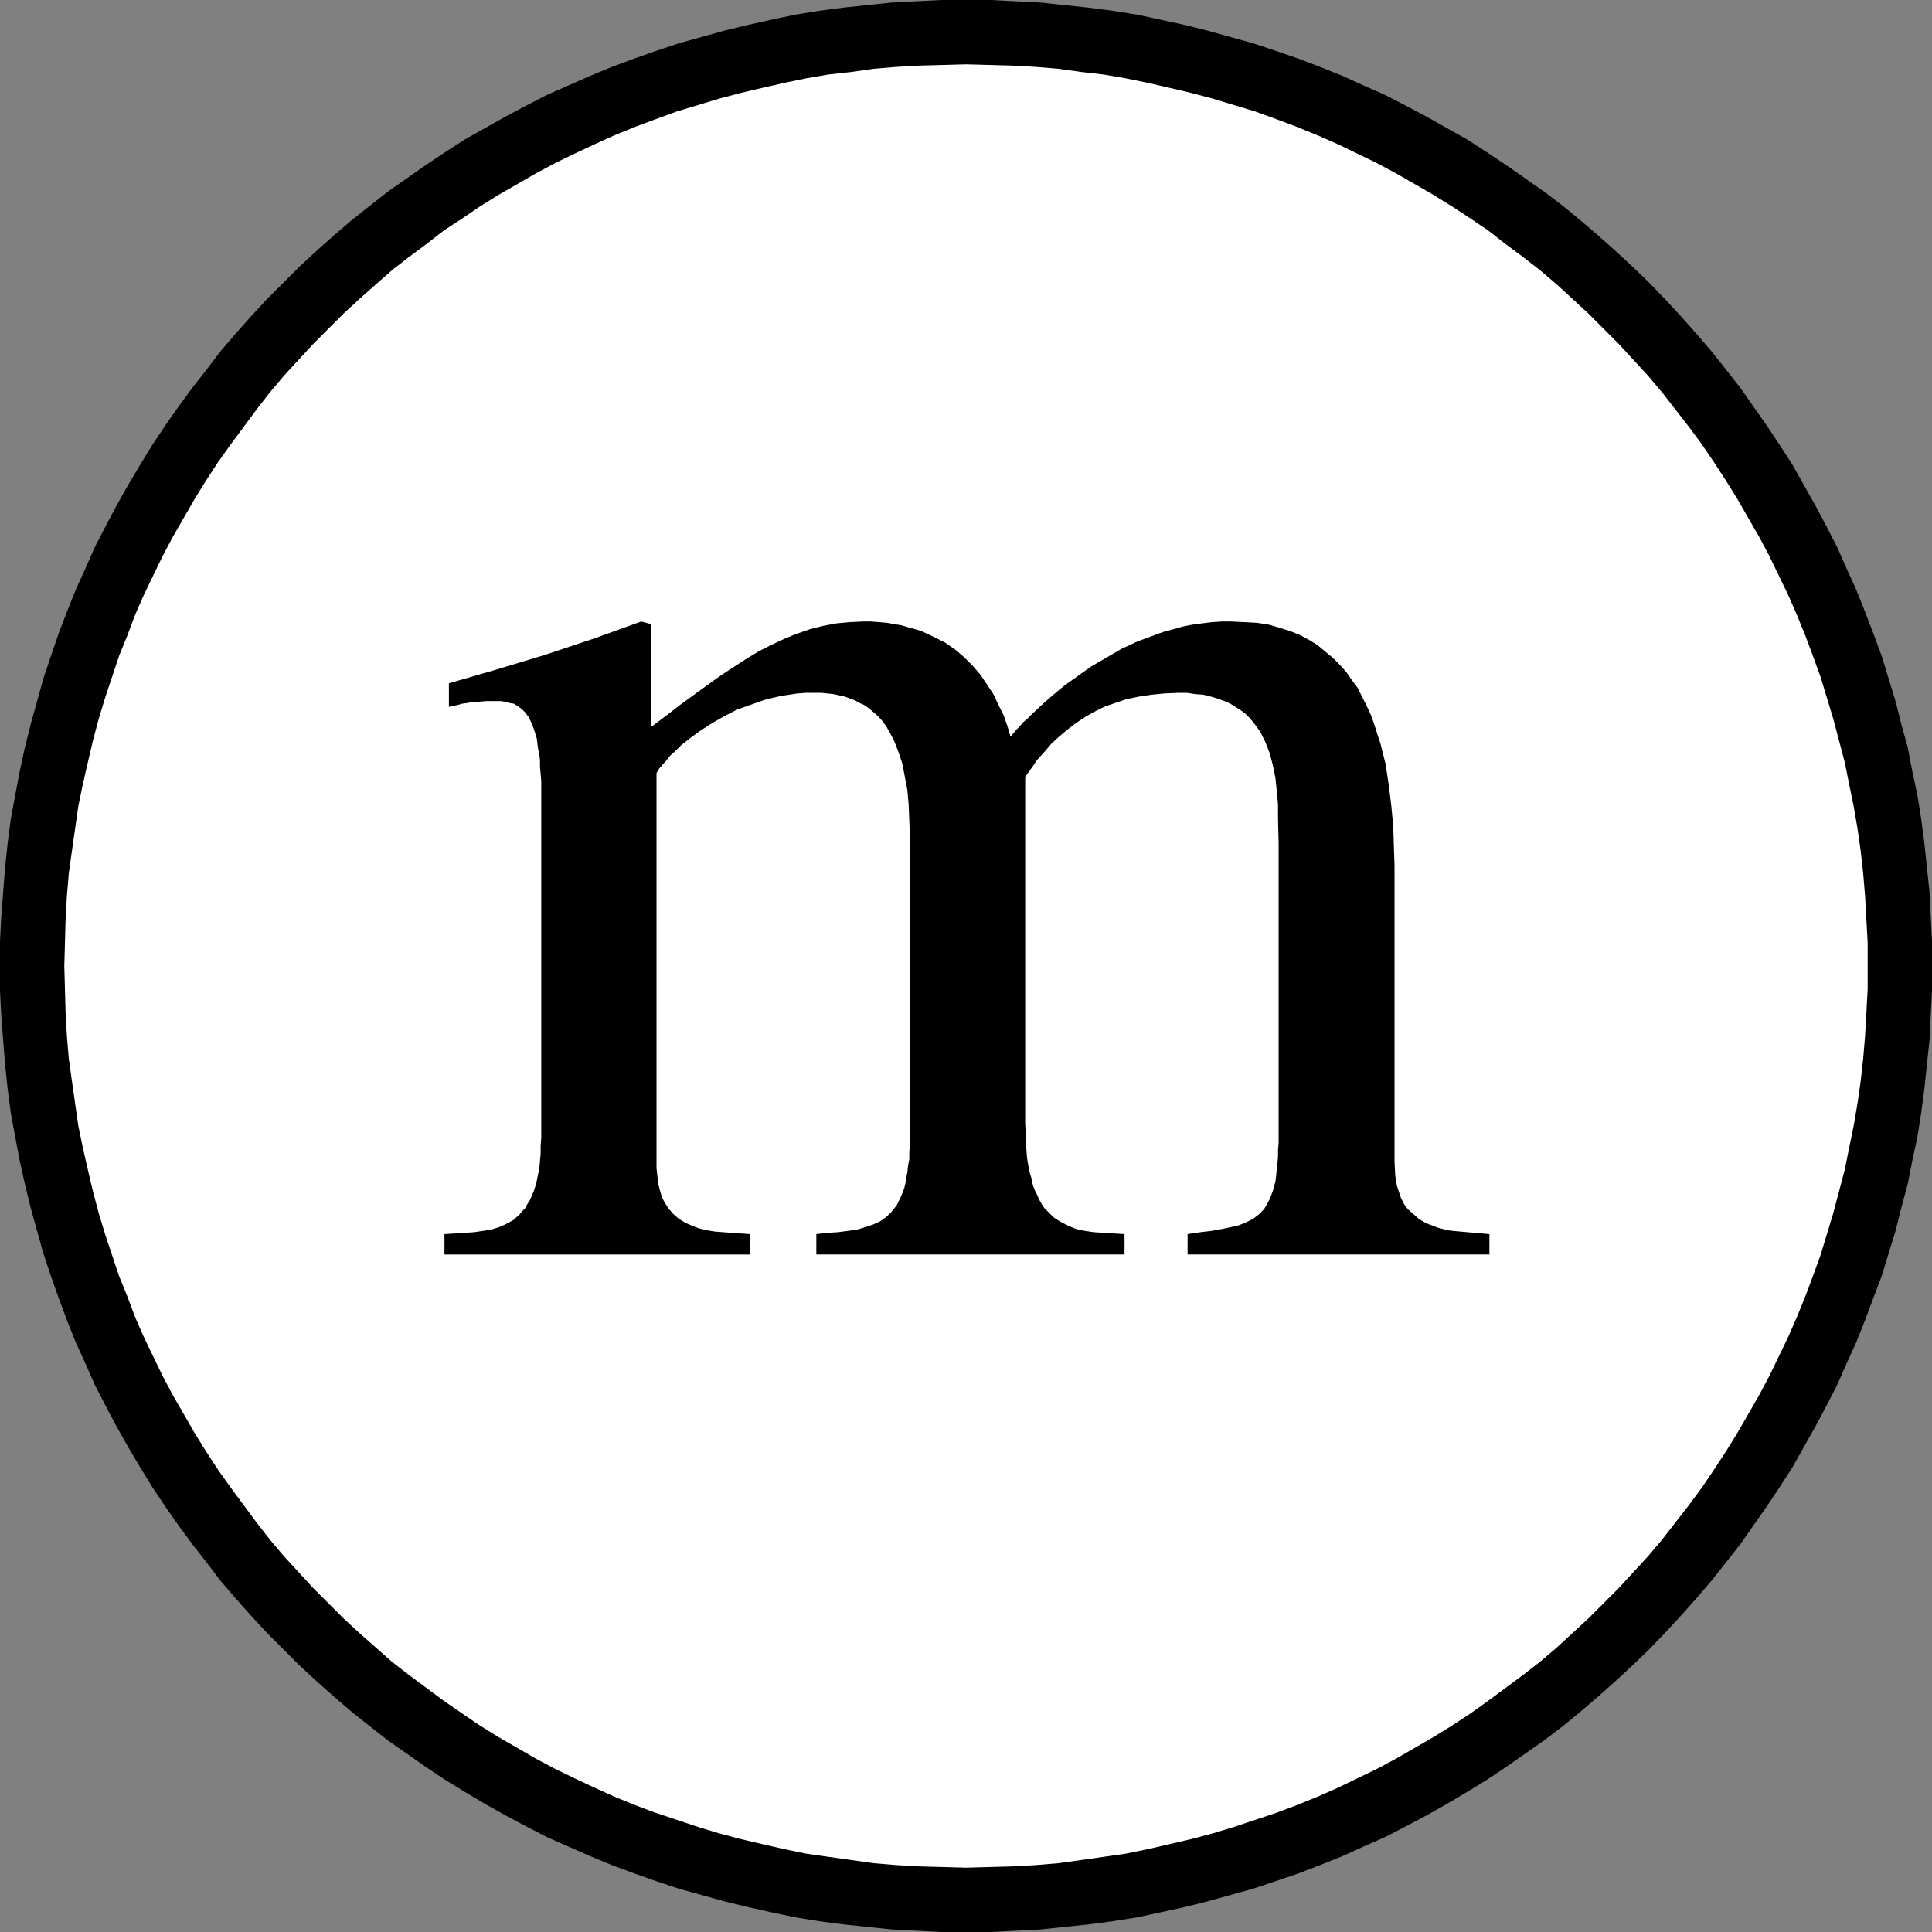
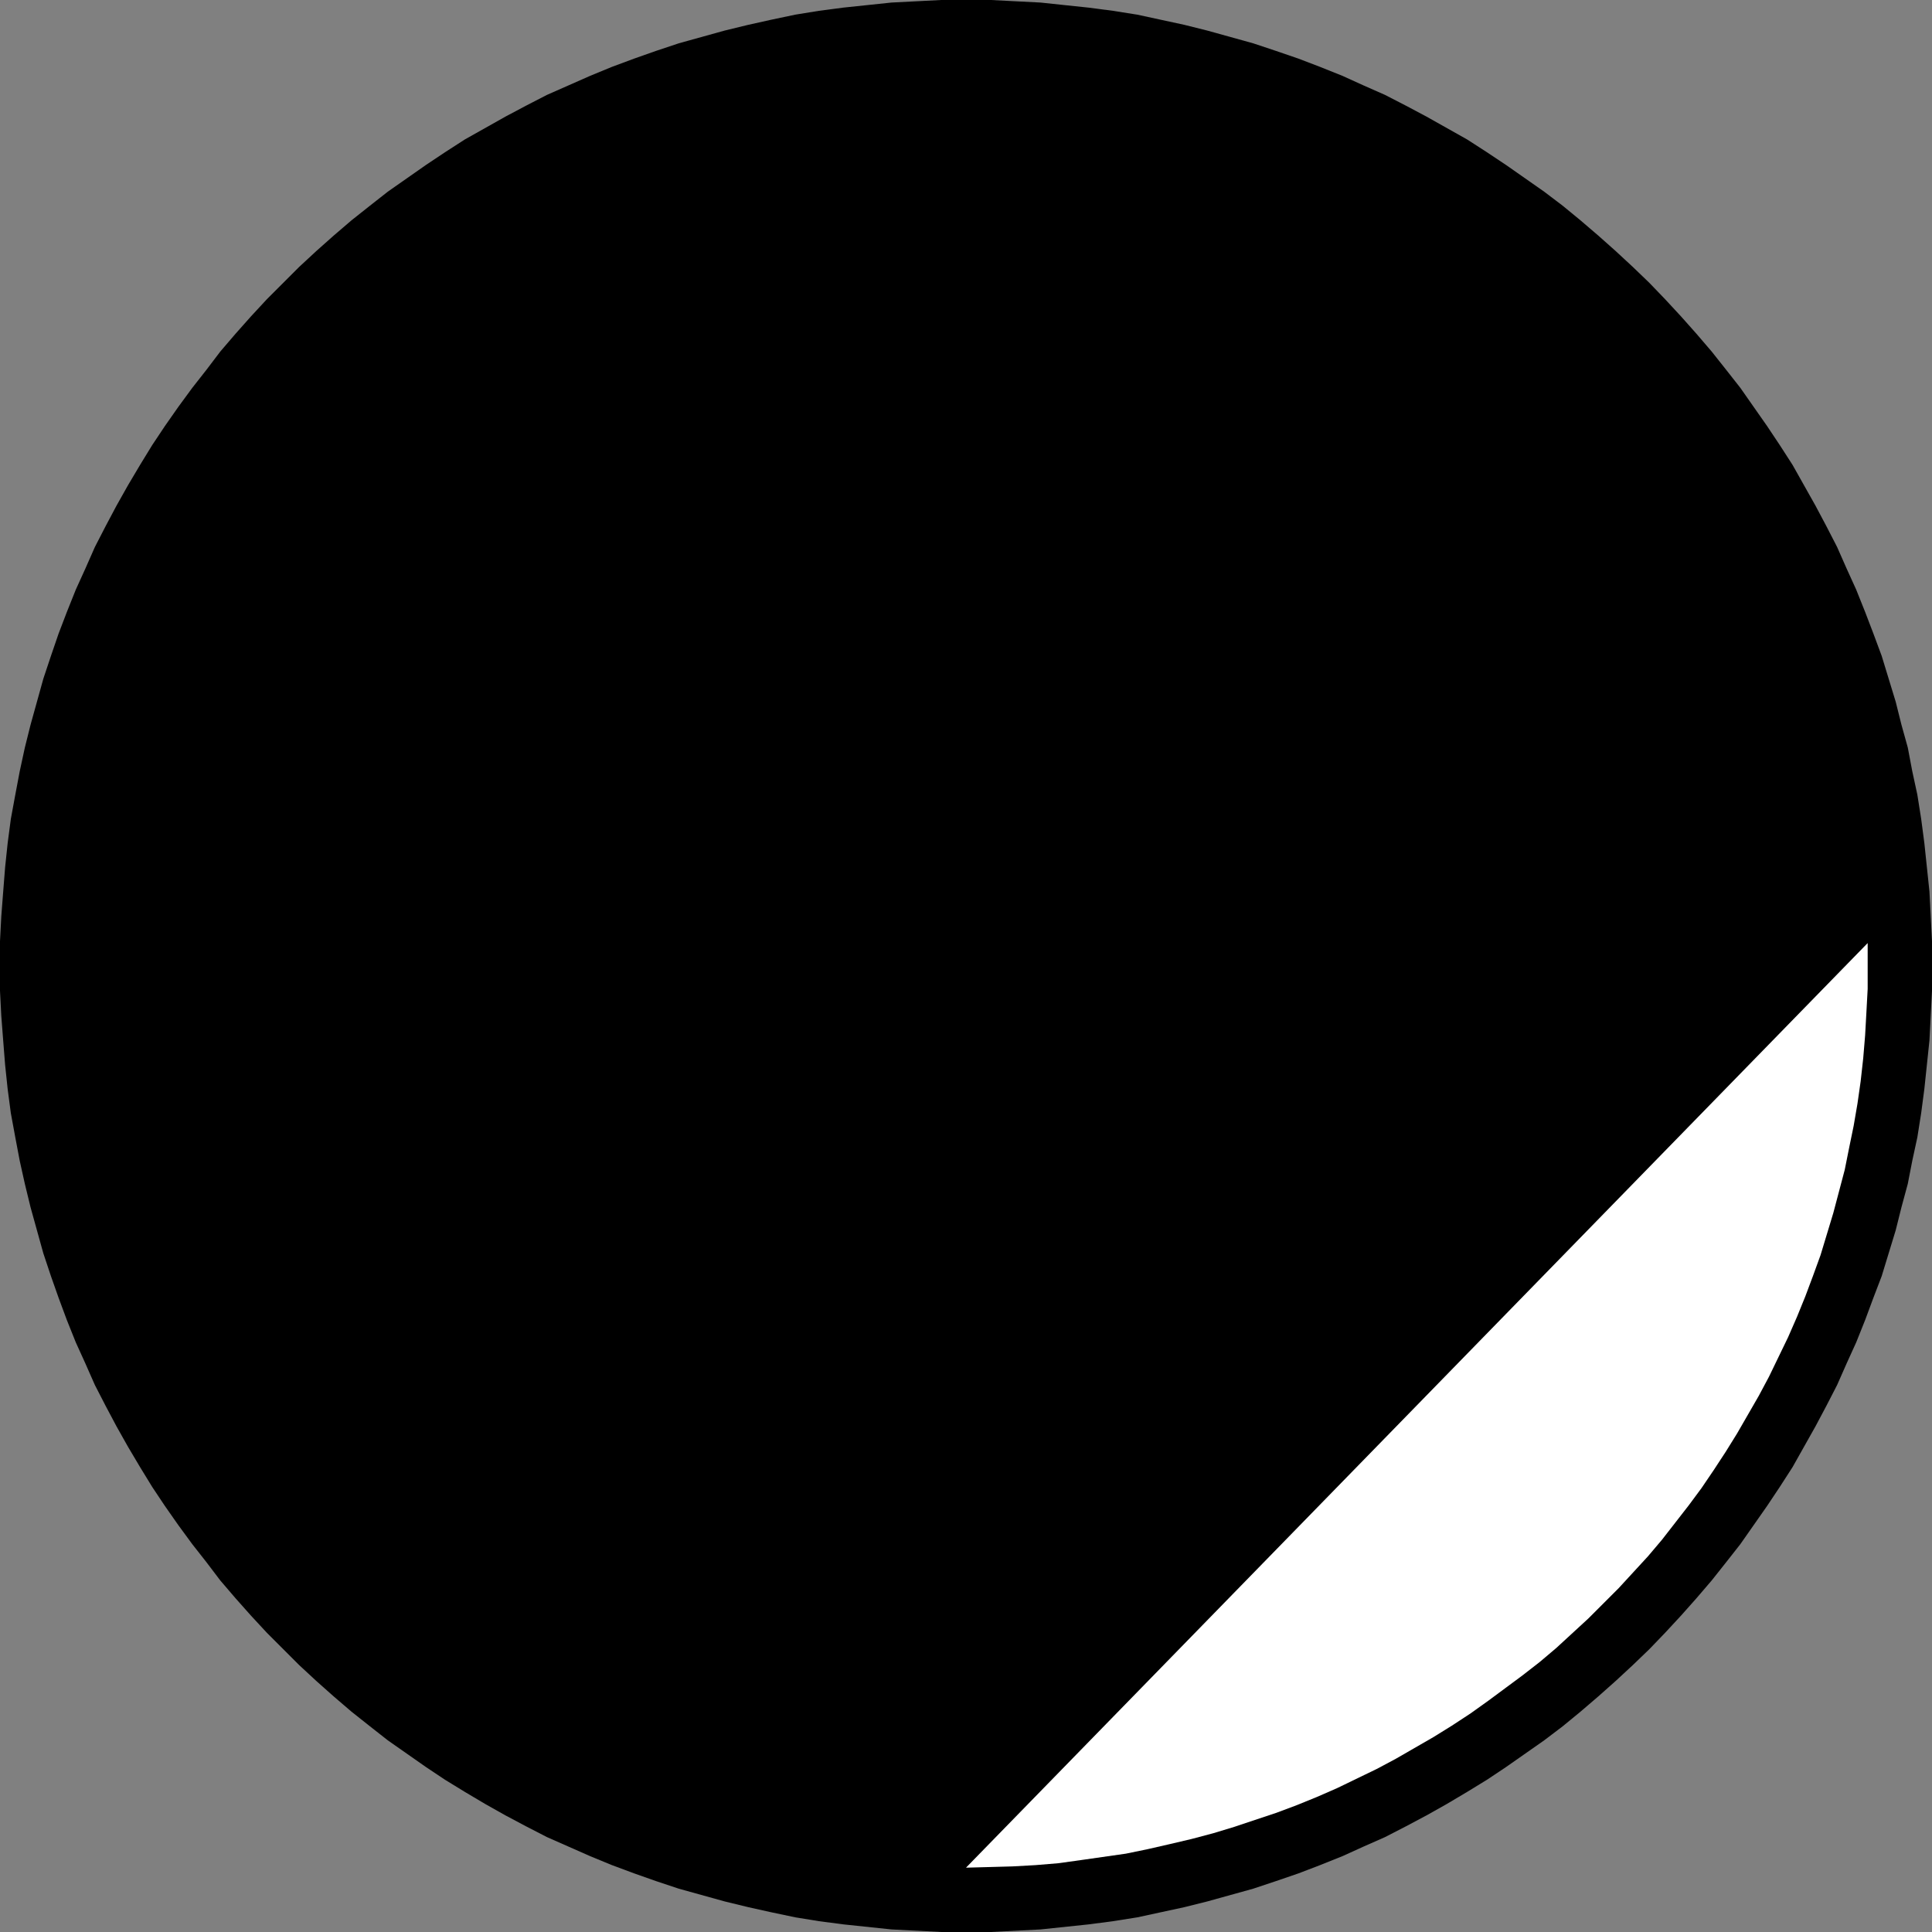
<svg xmlns="http://www.w3.org/2000/svg" xmlns:ns1="http://sodipodi.sourceforge.net/DTD/sodipodi-0.dtd" xmlns:ns2="http://www.inkscape.org/namespaces/inkscape" version="1.0" width="129.724mm" height="129.724mm" id="svg3" ns1:docname="Murmur.wmf">
  <rect width="100%" height="100%" fill="#808080" stroke="none" />
  <ns1:namedview id="namedview3" pagecolor="#ffffff" bordercolor="#000000" borderopacity="0.25" ns2:showpageshadow="2" ns2:pageopacity="0.0" ns2:pagecheckerboard="0" ns2:deskcolor="#d1d1d1" ns2:document-units="mm" />
  <defs id="defs1">
    <pattern id="WMFhbasepattern" patternUnits="userSpaceOnUse" width="6" height="6" x="0" y="0" />
  </defs>
  <path style="fill:#000000;fill-opacity:1;fill-rule:evenodd;stroke:none" d="m 245.147,490.294 h 6.302 l 6.302,-0.323 6.302,-0.323 6.141,-0.646 6.141,-0.646 6.141,-0.808 6.141,-0.97 5.979,-1.293 5.979,-1.293 5.818,-1.454 5.818,-1.616 5.818,-1.616 5.818,-1.939 5.656,-1.939 5.494,-2.101 5.656,-2.262 5.333,-2.424 5.494,-2.424 5.333,-2.747 5.171,-2.747 5.171,-2.909 5.171,-3.07 5.01,-3.07 4.848,-3.232 4.848,-3.394 4.848,-3.394 4.686,-3.555 4.525,-3.717 4.525,-3.878 4.363,-3.878 4.363,-4.04 4.202,-4.04 4.04,-4.202 4.04,-4.363 3.878,-4.363 3.878,-4.525 3.717,-4.686 3.555,-4.525 3.394,-4.848 3.394,-4.848 3.232,-4.848 3.232,-5.01 2.909,-5.171 2.909,-5.171 2.747,-5.171 2.747,-5.333 2.424,-5.494 2.424,-5.333 2.262,-5.656 2.101,-5.656 2.101,-5.494 1.778,-5.818 1.778,-5.818 1.454,-5.818 1.616,-5.979 1.131,-5.818 1.293,-5.979 0.97,-6.141 0.808,-6.141 0.646,-6.141 0.646,-6.141 0.323,-6.302 0.323,-6.302 v -6.302 -6.302 l -0.323,-6.302 -0.323,-6.302 -0.646,-6.141 -0.646,-6.141 -0.808,-6.141 -0.97,-6.141 -1.293,-5.979 -1.131,-5.979 -1.616,-5.818 -1.454,-5.818 -1.778,-5.818 -1.778,-5.818 -2.101,-5.656 -2.101,-5.494 -2.262,-5.656 -2.424,-5.333 -2.424,-5.494 -2.747,-5.333 -2.747,-5.171 -2.909,-5.171 -2.909,-5.171 -3.232,-5.01 -3.232,-4.848 -3.394,-4.848 -3.394,-4.848 -3.555,-4.525 -3.717,-4.686 -3.878,-4.525 -3.878,-4.363 -4.04,-4.363 -4.04,-4.202 -4.202,-4.04 -4.363,-4.04 -4.363,-3.878 -4.525,-3.878 -4.525,-3.717 -4.686,-3.555 -4.848,-3.394 -4.848,-3.394 -4.848,-3.232 -5.01,-3.232 -5.171,-2.909 -5.171,-2.909 -5.171,-2.747 -5.333,-2.747 -5.494,-2.424 -5.333,-2.424 -5.656,-2.262 -5.494,-2.101 -5.656,-1.939 -5.818,-1.939 -5.818,-1.616 -5.818,-1.616 -5.818,-1.454 -5.979,-1.293 -5.979,-1.293 -6.141,-0.97 -6.141,-0.808 -6.141,-0.646 L 264.054,0.646 257.752,0.323 251.449,0 h -6.302 -6.302 l -6.302,0.323 -6.302,0.323 -6.141,0.646 -6.141,0.646 -6.141,0.808 -5.979,0.97 -6.141,1.293 -5.818,1.293 -5.979,1.454 -5.818,1.616 -5.818,1.616 -5.818,1.939 -5.494,1.939 -5.656,2.101 -5.494,2.262 -5.494,2.424 -5.494,2.424 -5.333,2.747 -5.171,2.747 -5.171,2.909 -5.171,2.909 -5.01,3.232 -4.848,3.232 -4.848,3.394 -4.848,3.394 -4.525,3.555 -4.686,3.717 -4.525,3.878 -4.363,3.878 -4.363,4.04 -4.04,4.04 -4.202,4.202 -4.04,4.363 -3.878,4.363 -3.878,4.525 -3.555,4.686 -3.555,4.525 -3.555,4.848 -3.394,4.848 -3.232,4.848 -3.07,5.01 -3.07,5.171 -2.909,5.171 -2.747,5.171 -2.747,5.333 -2.424,5.494 -2.424,5.333 -2.262,5.656 -2.101,5.494 -1.939,5.656 -1.939,5.818 -1.616,5.818 -1.616,5.818 -1.454,5.818 -1.293,5.979 -1.131,5.979 -1.131,6.141 -0.808,6.141 -0.646,6.141 -0.485,6.141 -0.485,6.302 L 0,238.845 v 6.302 6.302 l 0.323,6.302 0.485,6.302 0.485,6.141 0.646,6.141 0.808,6.141 1.131,6.141 1.131,5.979 1.293,5.818 1.454,5.979 1.616,5.818 1.616,5.818 1.939,5.818 1.939,5.494 2.101,5.656 2.262,5.656 2.424,5.333 2.424,5.494 2.747,5.333 2.747,5.171 2.909,5.171 3.07,5.171 3.07,5.01 3.232,4.848 3.394,4.848 3.555,4.848 3.555,4.525 3.555,4.686 3.878,4.525 3.878,4.363 4.04,4.363 4.202,4.202 4.04,4.04 4.363,4.04 4.363,3.878 4.525,3.878 4.686,3.717 4.525,3.555 4.848,3.394 4.848,3.394 4.848,3.232 5.01,3.07 5.171,3.07 5.171,2.909 5.171,2.747 5.333,2.747 5.494,2.424 5.494,2.424 5.494,2.262 5.656,2.101 5.494,1.939 5.818,1.939 5.818,1.616 5.818,1.616 5.979,1.454 5.818,1.293 6.141,1.293 5.979,0.97 6.141,0.808 6.141,0.646 6.141,0.646 6.302,0.323 6.302,0.323 z" id="path1" />
-   <path style="fill:#ffffff;fill-opacity:1;fill-rule:evenodd;stroke:none" d="m 245.147,473.972 5.979,-0.162 5.818,-0.162 5.818,-0.323 5.818,-0.485 5.818,-0.808 5.656,-0.808 5.656,-0.808 5.494,-1.131 5.656,-1.293 5.494,-1.293 5.494,-1.454 5.333,-1.616 5.333,-1.778 5.333,-1.778 5.171,-1.939 5.171,-2.101 5.171,-2.262 5.01,-2.424 5.01,-2.424 4.848,-2.586 9.534,-5.494 4.686,-2.909 4.686,-3.07 4.525,-3.232 4.363,-3.232 4.363,-3.232 4.363,-3.394 4.202,-3.555 4.04,-3.717 4.04,-3.717 3.878,-3.878 3.878,-3.878 3.717,-4.04 3.717,-4.04 3.555,-4.202 3.394,-4.363 3.394,-4.363 3.232,-4.363 3.07,-4.525 3.07,-4.686 2.909,-4.686 5.494,-9.534 2.586,-4.848 2.424,-5.01 2.424,-5.01 2.262,-5.171 2.101,-5.171 1.939,-5.171 1.939,-5.333 1.616,-5.333 1.616,-5.333 1.454,-5.494 1.454,-5.494 1.131,-5.656 1.131,-5.494 0.97,-5.656 0.808,-5.656 0.646,-5.818 0.485,-5.818 0.323,-5.818 0.323,-5.979 v -5.818 -5.818 l -0.323,-5.979 -0.323,-5.818 -0.485,-5.818 -0.646,-5.818 -0.808,-5.656 -0.97,-5.656 -1.131,-5.494 -1.131,-5.656 -1.454,-5.494 -1.454,-5.494 -1.616,-5.333 -1.616,-5.333 -1.939,-5.333 -1.939,-5.171 -2.101,-5.171 -2.262,-5.171 -2.424,-5.01 -2.424,-5.01 -2.586,-4.848 -5.494,-9.534 -2.909,-4.686 -3.07,-4.686 -3.07,-4.525 -3.232,-4.363 -3.394,-4.363 -3.394,-4.363 -3.555,-4.202 -3.717,-4.04 -3.717,-4.04 -3.878,-3.878 -3.878,-3.878 -4.04,-3.717 -4.04,-3.717 -4.202,-3.555 -4.363,-3.394 -4.363,-3.232 -4.363,-3.394 -4.525,-3.07 -4.686,-3.07 -4.686,-2.909 -9.534,-5.494 -4.848,-2.586 -5.01,-2.424 -5.01,-2.424 -5.171,-2.262 -5.171,-2.101 -5.171,-1.939 -5.333,-1.939 -5.333,-1.616 -5.333,-1.616 -5.494,-1.454 -5.494,-1.293 -5.656,-1.293 -5.494,-1.131 -5.656,-0.97 -5.656,-0.646 -5.818,-0.808 -5.818,-0.485 -5.818,-0.323 -5.818,-0.162 -5.979,-0.162 -5.818,0.162 -5.979,0.162 -5.818,0.323 -5.818,0.485 -5.656,0.808 -5.818,0.646 -5.656,0.97 -5.494,1.131 -5.656,1.293 -5.494,1.293 -5.494,1.454 -5.333,1.616 -5.333,1.616 -5.333,1.939 -5.171,1.939 -5.171,2.101 -5.01,2.262 -5.171,2.424 -5.01,2.424 -4.848,2.586 -9.534,5.494 -4.686,2.909 -4.525,3.07 -4.686,3.07 -4.363,3.394 -4.363,3.232 -4.363,3.394 -4.04,3.555 -4.202,3.717 -4.04,3.717 -3.878,3.878 -3.878,3.878 -3.717,4.04 -3.717,4.04 -3.555,4.202 -3.394,4.363 -3.232,4.363 -3.232,4.363 -3.232,4.525 -3.07,4.686 -2.909,4.686 -5.494,9.534 -2.586,4.848 -2.424,5.01 -2.424,5.01 -2.262,5.171 -1.939,5.171 -2.101,5.171 -1.778,5.333 -1.778,5.333 -1.616,5.333 -1.454,5.494 -1.293,5.494 -1.293,5.656 -1.131,5.494 -0.808,5.656 -0.808,5.656 -0.808,5.818 -0.485,5.818 -0.323,5.818 -0.162,5.979 -0.162,5.818 0.162,5.818 0.162,5.979 0.323,5.818 0.485,5.818 0.808,5.818 0.808,5.656 0.808,5.656 1.131,5.494 1.293,5.656 1.293,5.494 1.454,5.494 1.616,5.333 1.778,5.333 1.778,5.333 2.101,5.171 1.939,5.171 2.262,5.171 2.424,5.01 2.424,5.01 2.586,4.848 5.494,9.534 2.909,4.686 3.07,4.686 3.232,4.525 3.232,4.363 3.232,4.363 3.394,4.363 3.555,4.202 3.717,4.04 3.717,4.04 3.878,3.878 3.878,3.878 4.04,3.717 4.202,3.717 4.04,3.555 4.363,3.394 4.363,3.232 4.363,3.232 4.686,3.232 4.525,3.07 4.686,2.909 9.534,5.494 4.848,2.586 5.01,2.424 5.171,2.424 5.01,2.262 5.171,2.101 5.171,1.939 5.333,1.778 5.333,1.778 5.333,1.616 5.494,1.454 5.494,1.293 5.656,1.293 5.494,1.131 5.656,0.808 5.818,0.808 5.656,0.808 5.818,0.485 5.818,0.323 5.979,0.162 z" id="path2" />
-   <path style="fill:#000000;fill-opacity:1;fill-rule:evenodd;stroke:none" d="m 137.36,200.222 v -1.939 l -0.162,-1.939 -0.162,-1.778 v -1.616 l -0.162,-1.454 -0.323,-1.454 -0.162,-1.293 -0.162,-1.293 -0.323,-1.131 -0.323,-0.97 -0.323,-0.97 -0.323,-0.808 -0.808,-1.616 -0.808,-1.131 -0.97,-0.97 -0.97,-0.646 -0.97,-0.646 -1.131,-0.162 -1.131,-0.323 -0.97,-0.162 h -2.101 -1.778 l -1.778,0.162 h -1.454 l -1.454,0.323 -1.293,0.162 -1.131,0.323 -2.262,0.485 v -5.979 l 12.282,-3.555 12.282,-3.717 12.12,-4.04 12.12,-4.363 2.424,0.646 v 26.179 l 3.878,-2.909 3.555,-2.747 3.555,-2.586 3.555,-2.586 3.394,-2.424 3.232,-2.101 3.232,-2.101 3.232,-1.939 3.232,-1.616 3.07,-1.454 3.232,-1.293 3.232,-1.131 3.232,-0.808 3.394,-0.646 3.394,-0.323 3.394,-0.162 h 2.101 l 2.101,0.162 1.939,0.162 1.778,0.323 1.939,0.323 1.616,0.485 1.778,0.485 1.616,0.485 3.07,1.454 2.909,1.454 2.586,1.778 2.262,1.939 2.262,2.262 1.939,2.262 1.616,2.424 1.616,2.424 1.293,2.747 1.293,2.586 0.97,2.747 0.808,2.747 0.646,-0.808 0.808,-0.97 0.808,-0.808 0.97,-1.131 1.131,-0.97 1.131,-1.131 2.424,-2.262 2.747,-2.424 2.909,-2.424 3.394,-2.424 3.394,-2.424 3.878,-2.262 3.878,-2.262 4.202,-1.939 4.363,-1.616 2.262,-0.808 2.424,-0.646 2.262,-0.646 2.424,-0.485 2.424,-0.323 2.586,-0.323 2.424,-0.162 h 2.586 l 3.394,0.162 3.07,0.162 3.07,0.485 2.747,0.808 2.586,0.808 2.424,0.97 2.424,1.293 2.101,1.293 1.939,1.616 1.939,1.616 1.778,1.778 1.616,1.778 1.454,2.101 1.454,1.939 1.131,2.262 1.131,2.262 1.131,2.424 0.808,2.262 0.808,2.586 0.808,2.424 0.646,2.586 0.646,2.586 0.808,5.333 0.646,5.333 0.485,5.171 0.162,5.171 0.162,4.848 v 72.074 2.909 l 0.162,3.232 0.162,1.454 0.323,1.616 0.485,1.454 0.485,1.454 0.808,1.616 0.97,1.293 1.293,1.131 1.454,1.293 1.616,0.97 1.131,0.485 0.97,0.323 1.131,0.485 1.293,0.323 1.293,0.323 1.293,0.162 9.211,0.808 v 5.171 h -76.598 v -5.171 l 3.232,-0.485 2.747,-0.323 2.747,-0.485 2.262,-0.485 2.101,-0.485 1.939,-0.808 1.616,-0.808 1.454,-1.131 1.293,-1.293 0.485,-0.808 0.97,-1.778 0.808,-2.101 0.646,-2.424 0.162,-1.293 0.162,-1.616 0.162,-1.454 0.162,-1.778 v -1.778 l 0.162,-1.939 v -1.939 -73.69 l -0.162,-6.787 v -3.394 l -0.323,-3.394 -0.323,-3.232 -0.646,-3.232 -0.808,-3.07 -1.131,-2.909 -0.646,-1.293 -0.646,-1.293 -0.808,-1.131 -0.97,-1.293 -0.97,-1.131 -0.97,-0.97 -1.293,-0.97 -1.293,-0.808 -1.293,-0.808 -1.454,-0.646 -1.778,-0.646 -1.616,-0.485 -1.939,-0.485 -2.101,-0.162 -2.101,-0.323 h -2.262 l -3.555,0.162 -3.232,0.323 -3.232,0.485 -3.07,0.646 -2.909,0.97 -2.747,0.97 -2.586,1.293 -2.262,1.293 -2.424,1.616 -2.101,1.616 -2.101,1.778 -1.939,1.778 -1.778,2.101 -1.778,1.939 -1.454,2.101 -1.616,2.262 v 88.072 l 0.162,2.262 v 2.262 l 0.162,2.262 0.162,1.939 0.323,1.939 0.323,1.616 0.485,1.616 0.323,1.616 0.485,1.293 0.646,1.293 0.485,1.131 0.646,1.131 0.646,0.97 0.808,0.808 0.808,0.808 0.808,0.808 1.778,1.131 1.939,0.97 1.939,0.808 2.262,0.485 2.262,0.323 2.586,0.162 2.586,0.162 2.586,0.162 v 5.171 h -78.214 v -5.171 l 2.747,-0.323 2.747,-0.162 2.424,-0.323 2.424,-0.323 2.101,-0.646 1.939,-0.646 1.778,-0.808 1.616,-1.131 1.293,-1.293 0.646,-0.808 0.646,-0.808 0.485,-0.97 0.485,-0.97 0.485,-1.131 0.485,-1.293 0.323,-1.293 0.162,-1.293 0.323,-1.454 0.162,-1.616 0.323,-1.778 v -1.778 l 0.162,-1.939 v -2.101 -75.79 l -0.162,-4.202 -0.162,-4.04 -0.323,-3.717 -0.646,-3.394 -0.646,-3.394 -0.97,-2.909 -1.131,-2.909 -1.293,-2.424 -0.646,-1.131 -0.808,-1.131 -0.808,-0.97 -0.97,-0.97 -0.97,-0.808 -0.97,-0.808 -1.131,-0.808 -1.131,-0.485 -1.131,-0.646 -1.293,-0.485 -1.293,-0.485 -1.454,-0.323 -1.454,-0.323 -1.616,-0.162 -1.454,-0.162 h -1.778 -2.101 l -2.262,0.162 -2.101,0.323 -2.101,0.323 -2.101,0.485 -1.939,0.485 -3.717,1.293 -3.555,1.293 -3.394,1.778 -3.07,1.778 -2.747,1.778 -2.424,1.778 -2.262,1.778 -1.778,1.778 -0.97,0.808 -0.646,0.808 -0.646,0.808 -0.646,0.646 -0.485,0.646 -0.485,0.485 -0.162,0.485 -0.323,0.323 -0.162,0.323 v 0.162 98.576 1.454 l 0.162,1.616 0.162,1.293 0.162,1.293 0.323,1.293 0.323,1.131 0.323,0.97 0.485,0.97 1.131,1.778 1.131,1.293 1.454,1.293 1.616,0.97 1.778,0.808 1.778,0.646 1.939,0.485 2.101,0.323 2.101,0.162 2.262,0.162 4.525,0.323 v 5.171 h -77.568 v -5.171 l 2.586,-0.162 2.424,-0.162 2.424,-0.162 2.262,-0.323 2.101,-0.323 2.101,-0.646 1.778,-0.808 1.778,-0.97 1.616,-1.454 0.646,-0.808 0.808,-0.808 0.485,-0.97 0.646,-0.97 0.485,-1.131 0.485,-1.131 0.485,-1.454 0.323,-1.293 0.323,-1.616 0.323,-1.616 0.162,-1.778 0.162,-1.778 v -1.939 l 0.162,-2.262 z" id="path3" />
+   <path style="fill:#ffffff;fill-opacity:1;fill-rule:evenodd;stroke:none" d="m 245.147,473.972 5.979,-0.162 5.818,-0.162 5.818,-0.323 5.818,-0.485 5.818,-0.808 5.656,-0.808 5.656,-0.808 5.494,-1.131 5.656,-1.293 5.494,-1.293 5.494,-1.454 5.333,-1.616 5.333,-1.778 5.333,-1.778 5.171,-1.939 5.171,-2.101 5.171,-2.262 5.01,-2.424 5.01,-2.424 4.848,-2.586 9.534,-5.494 4.686,-2.909 4.686,-3.07 4.525,-3.232 4.363,-3.232 4.363,-3.232 4.363,-3.394 4.202,-3.555 4.04,-3.717 4.04,-3.717 3.878,-3.878 3.878,-3.878 3.717,-4.04 3.717,-4.04 3.555,-4.202 3.394,-4.363 3.394,-4.363 3.232,-4.363 3.07,-4.525 3.07,-4.686 2.909,-4.686 5.494,-9.534 2.586,-4.848 2.424,-5.01 2.424,-5.01 2.262,-5.171 2.101,-5.171 1.939,-5.171 1.939,-5.333 1.616,-5.333 1.616,-5.333 1.454,-5.494 1.454,-5.494 1.131,-5.656 1.131,-5.494 0.97,-5.656 0.808,-5.656 0.646,-5.818 0.485,-5.818 0.323,-5.818 0.323,-5.979 v -5.818 -5.818 z" id="path2" />
</svg>